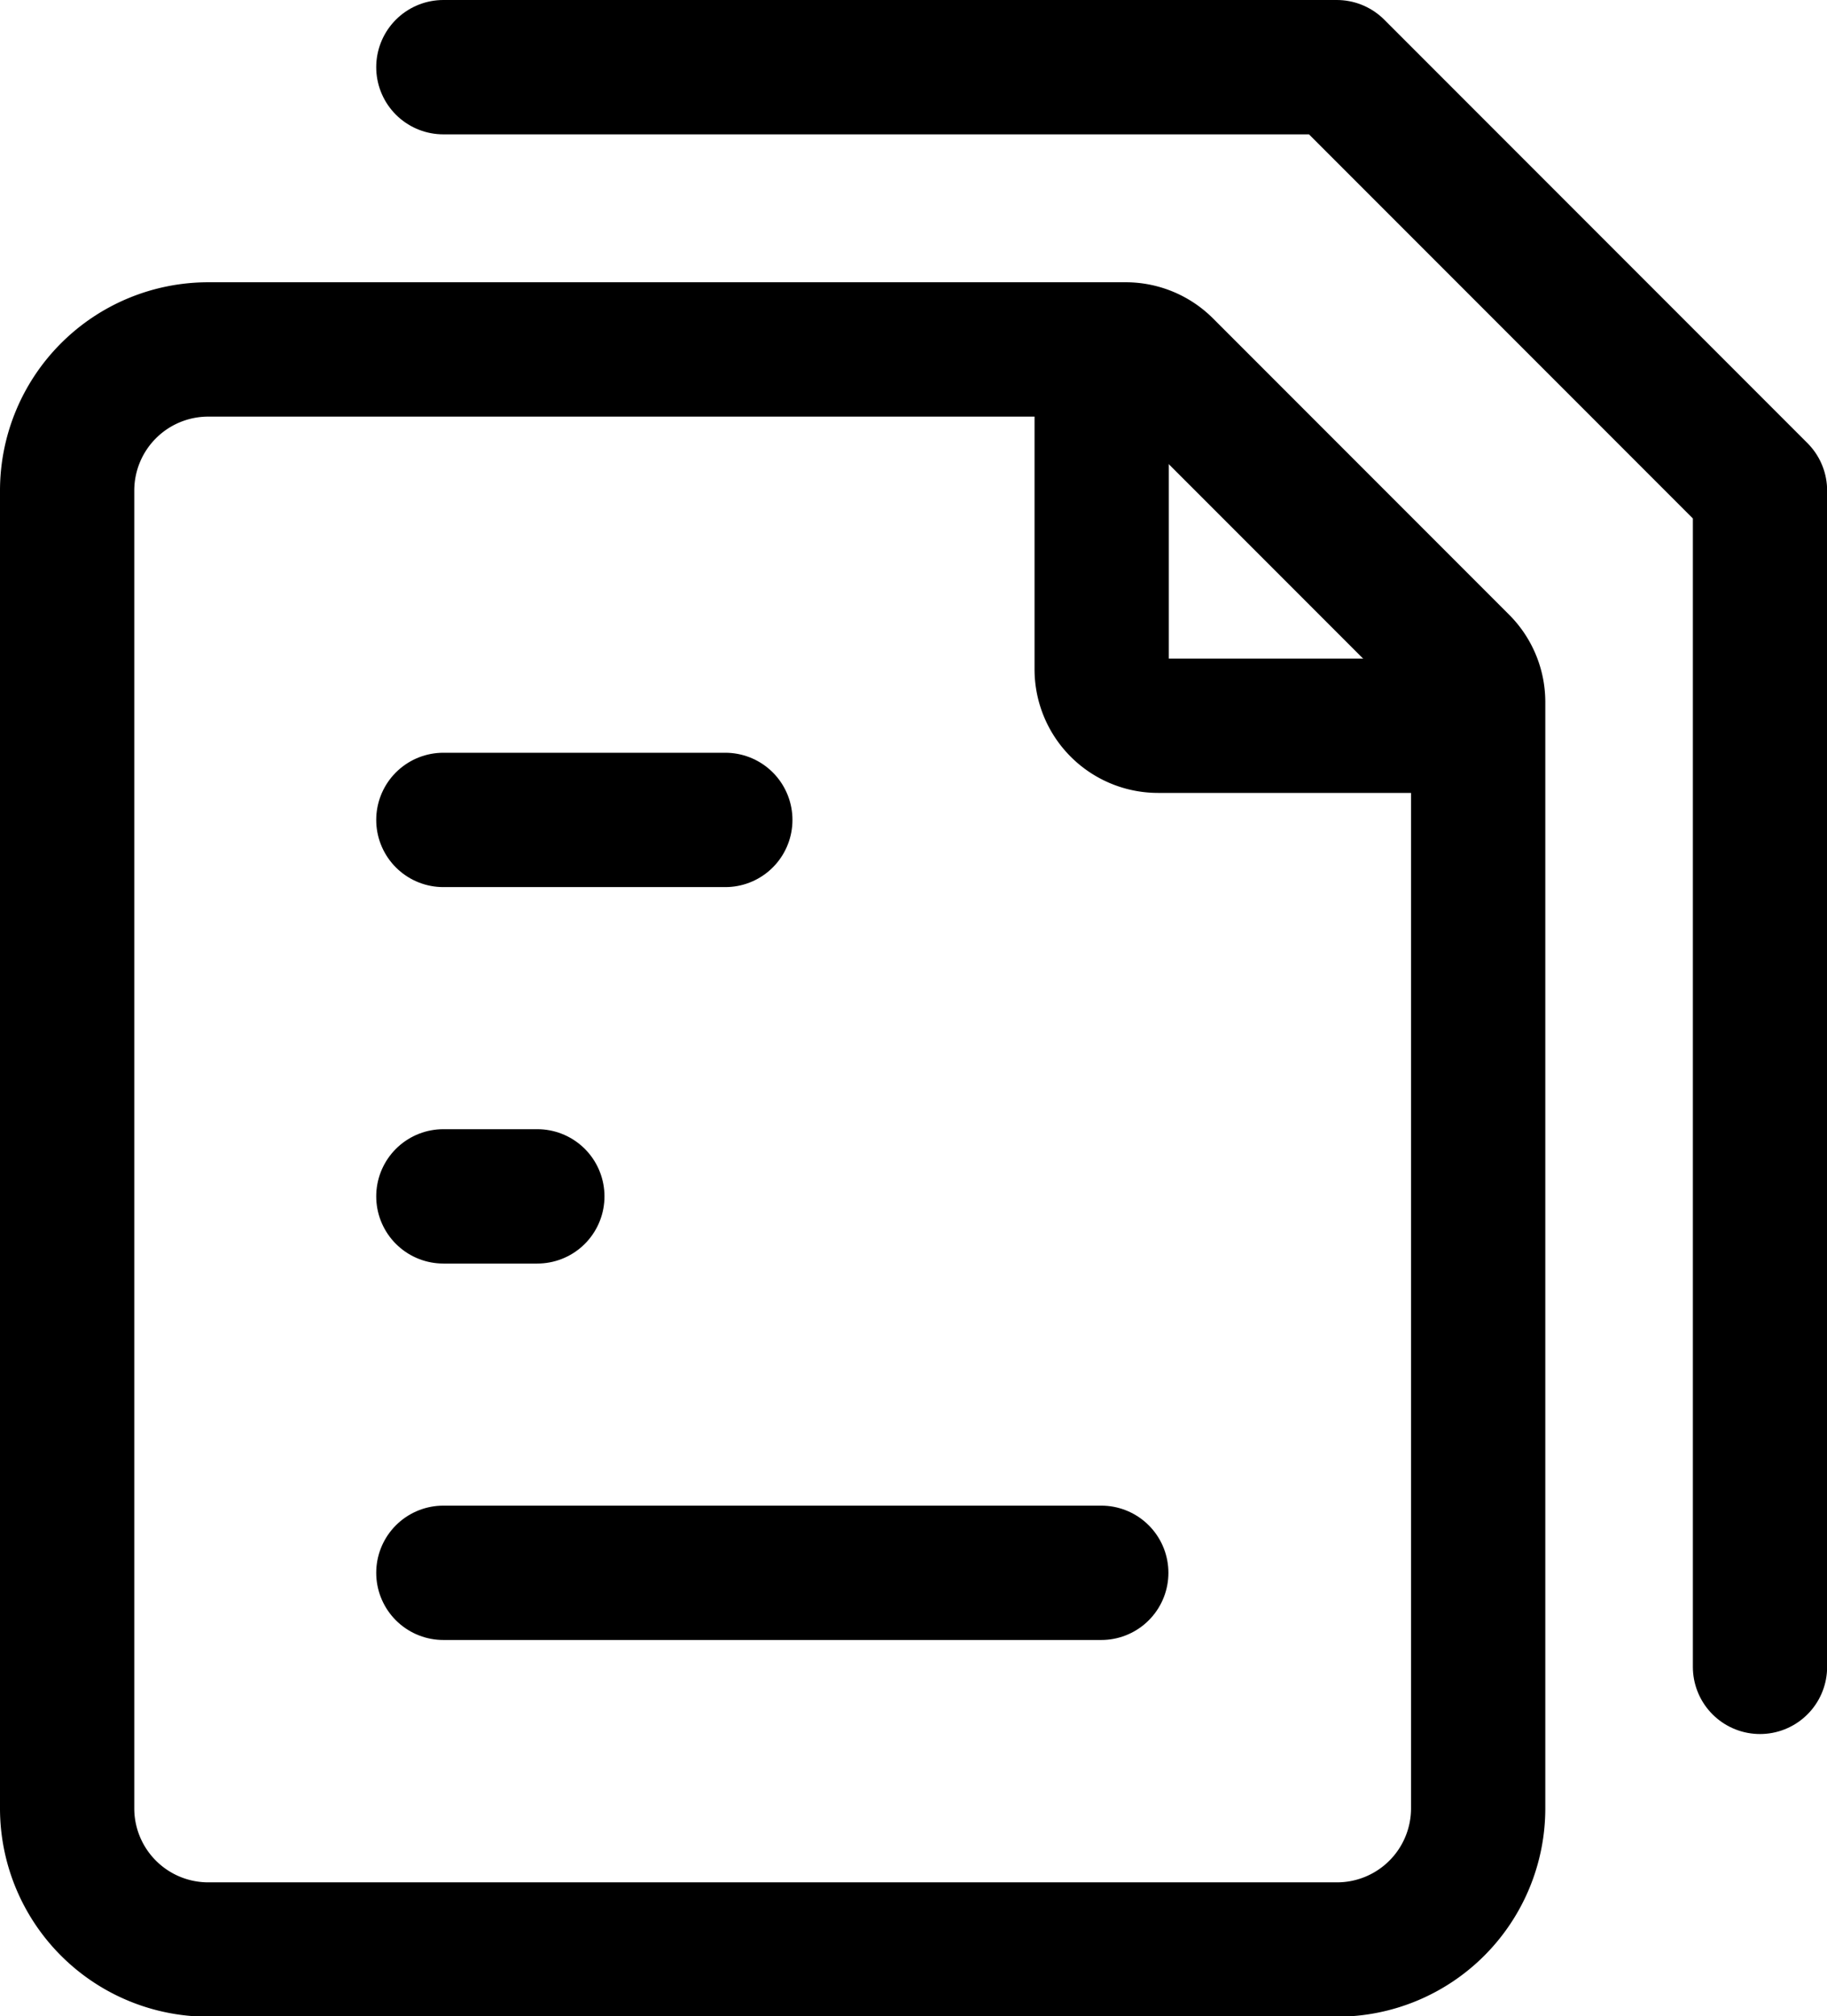
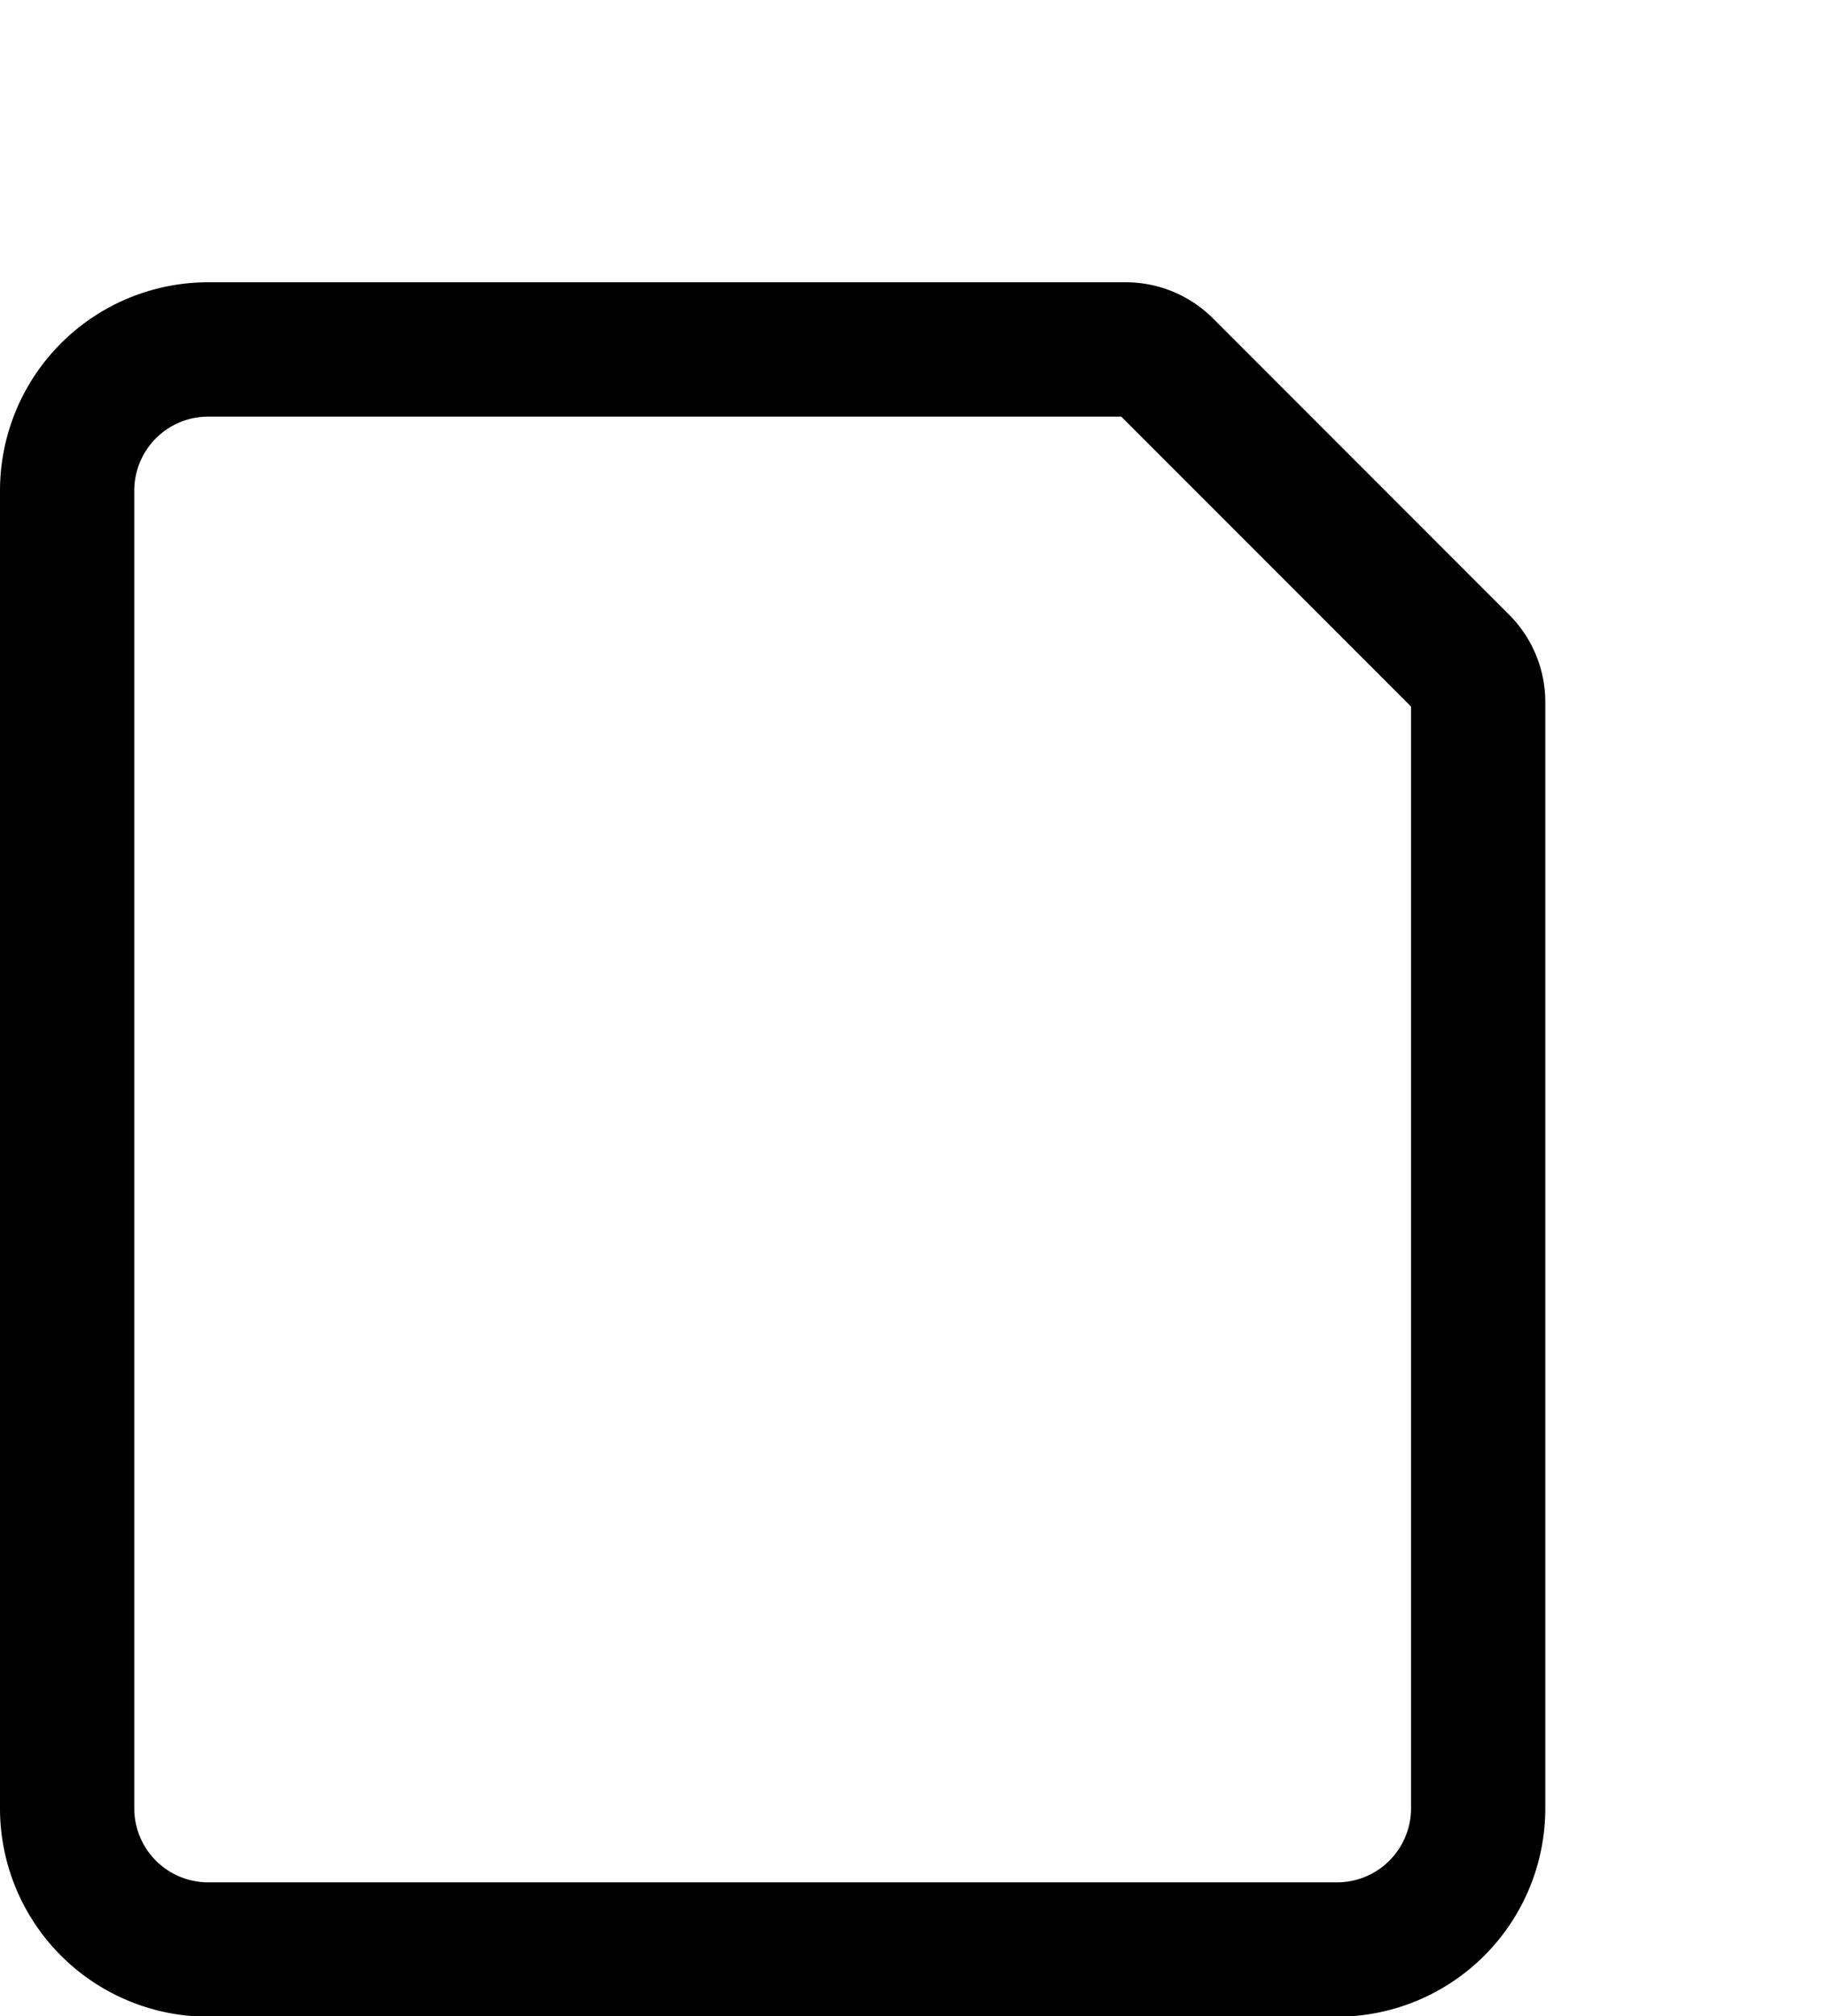
<svg xmlns="http://www.w3.org/2000/svg" width="13.607" height="15.008" viewBox="0 0 13.607 15.008">
  <g id="multiple-pages_2_" data-name="multiple-pages (2)" transform="translate(-2.5 -1.5)">
-     <path id="Path_124" data-name="Path 124" d="M7,18h4.9" transform="translate(-1.198 -4.793)" fill="none" stroke="#000" stroke-linecap="round" stroke-linejoin="round" stroke-width="1" />
-     <path id="Path_125" data-name="Path 125" d="M7,14h.7" transform="translate(-1.198 -3.595)" fill="none" stroke="#000" stroke-linecap="round" stroke-linejoin="round" stroke-width="1" />
-     <path id="Path_126" data-name="Path 126" d="M7,10H9.1" transform="translate(-1.198 -2.397)" fill="none" stroke="#000" stroke-linecap="round" stroke-linejoin="round" stroke-width="1" />
-     <path id="Path_127" data-name="Path 127" d="M7,2h6.654l3.152,3.152v8.755" transform="translate(-1.198)" fill="none" stroke="#000" stroke-linecap="round" stroke-linejoin="round" stroke-width="1" />
    <path id="Path_128" data-name="Path 128" d="M3,15.856V6.051A1.051,1.051,0,0,1,4.051,5h6.83a.42.42,0,0,1,.3.123l2.205,2.205a.42.42,0,0,1,.123.3v8.231a1.051,1.051,0,0,1-1.051,1.051h-8.4A1.051,1.051,0,0,1,3,15.856Z" transform="translate(0 -0.899)" fill="none" stroke="#000" stroke-linecap="round" stroke-linejoin="round" stroke-width="1" />
-     <path id="Path_129" data-name="Path 129" d="M14,5V7.381a.42.42,0,0,0,.42.42H16.8" transform="translate(-3.295 -0.899)" fill="none" stroke="#000" stroke-linecap="round" stroke-linejoin="round" stroke-width="1" />
  </g>
</svg>